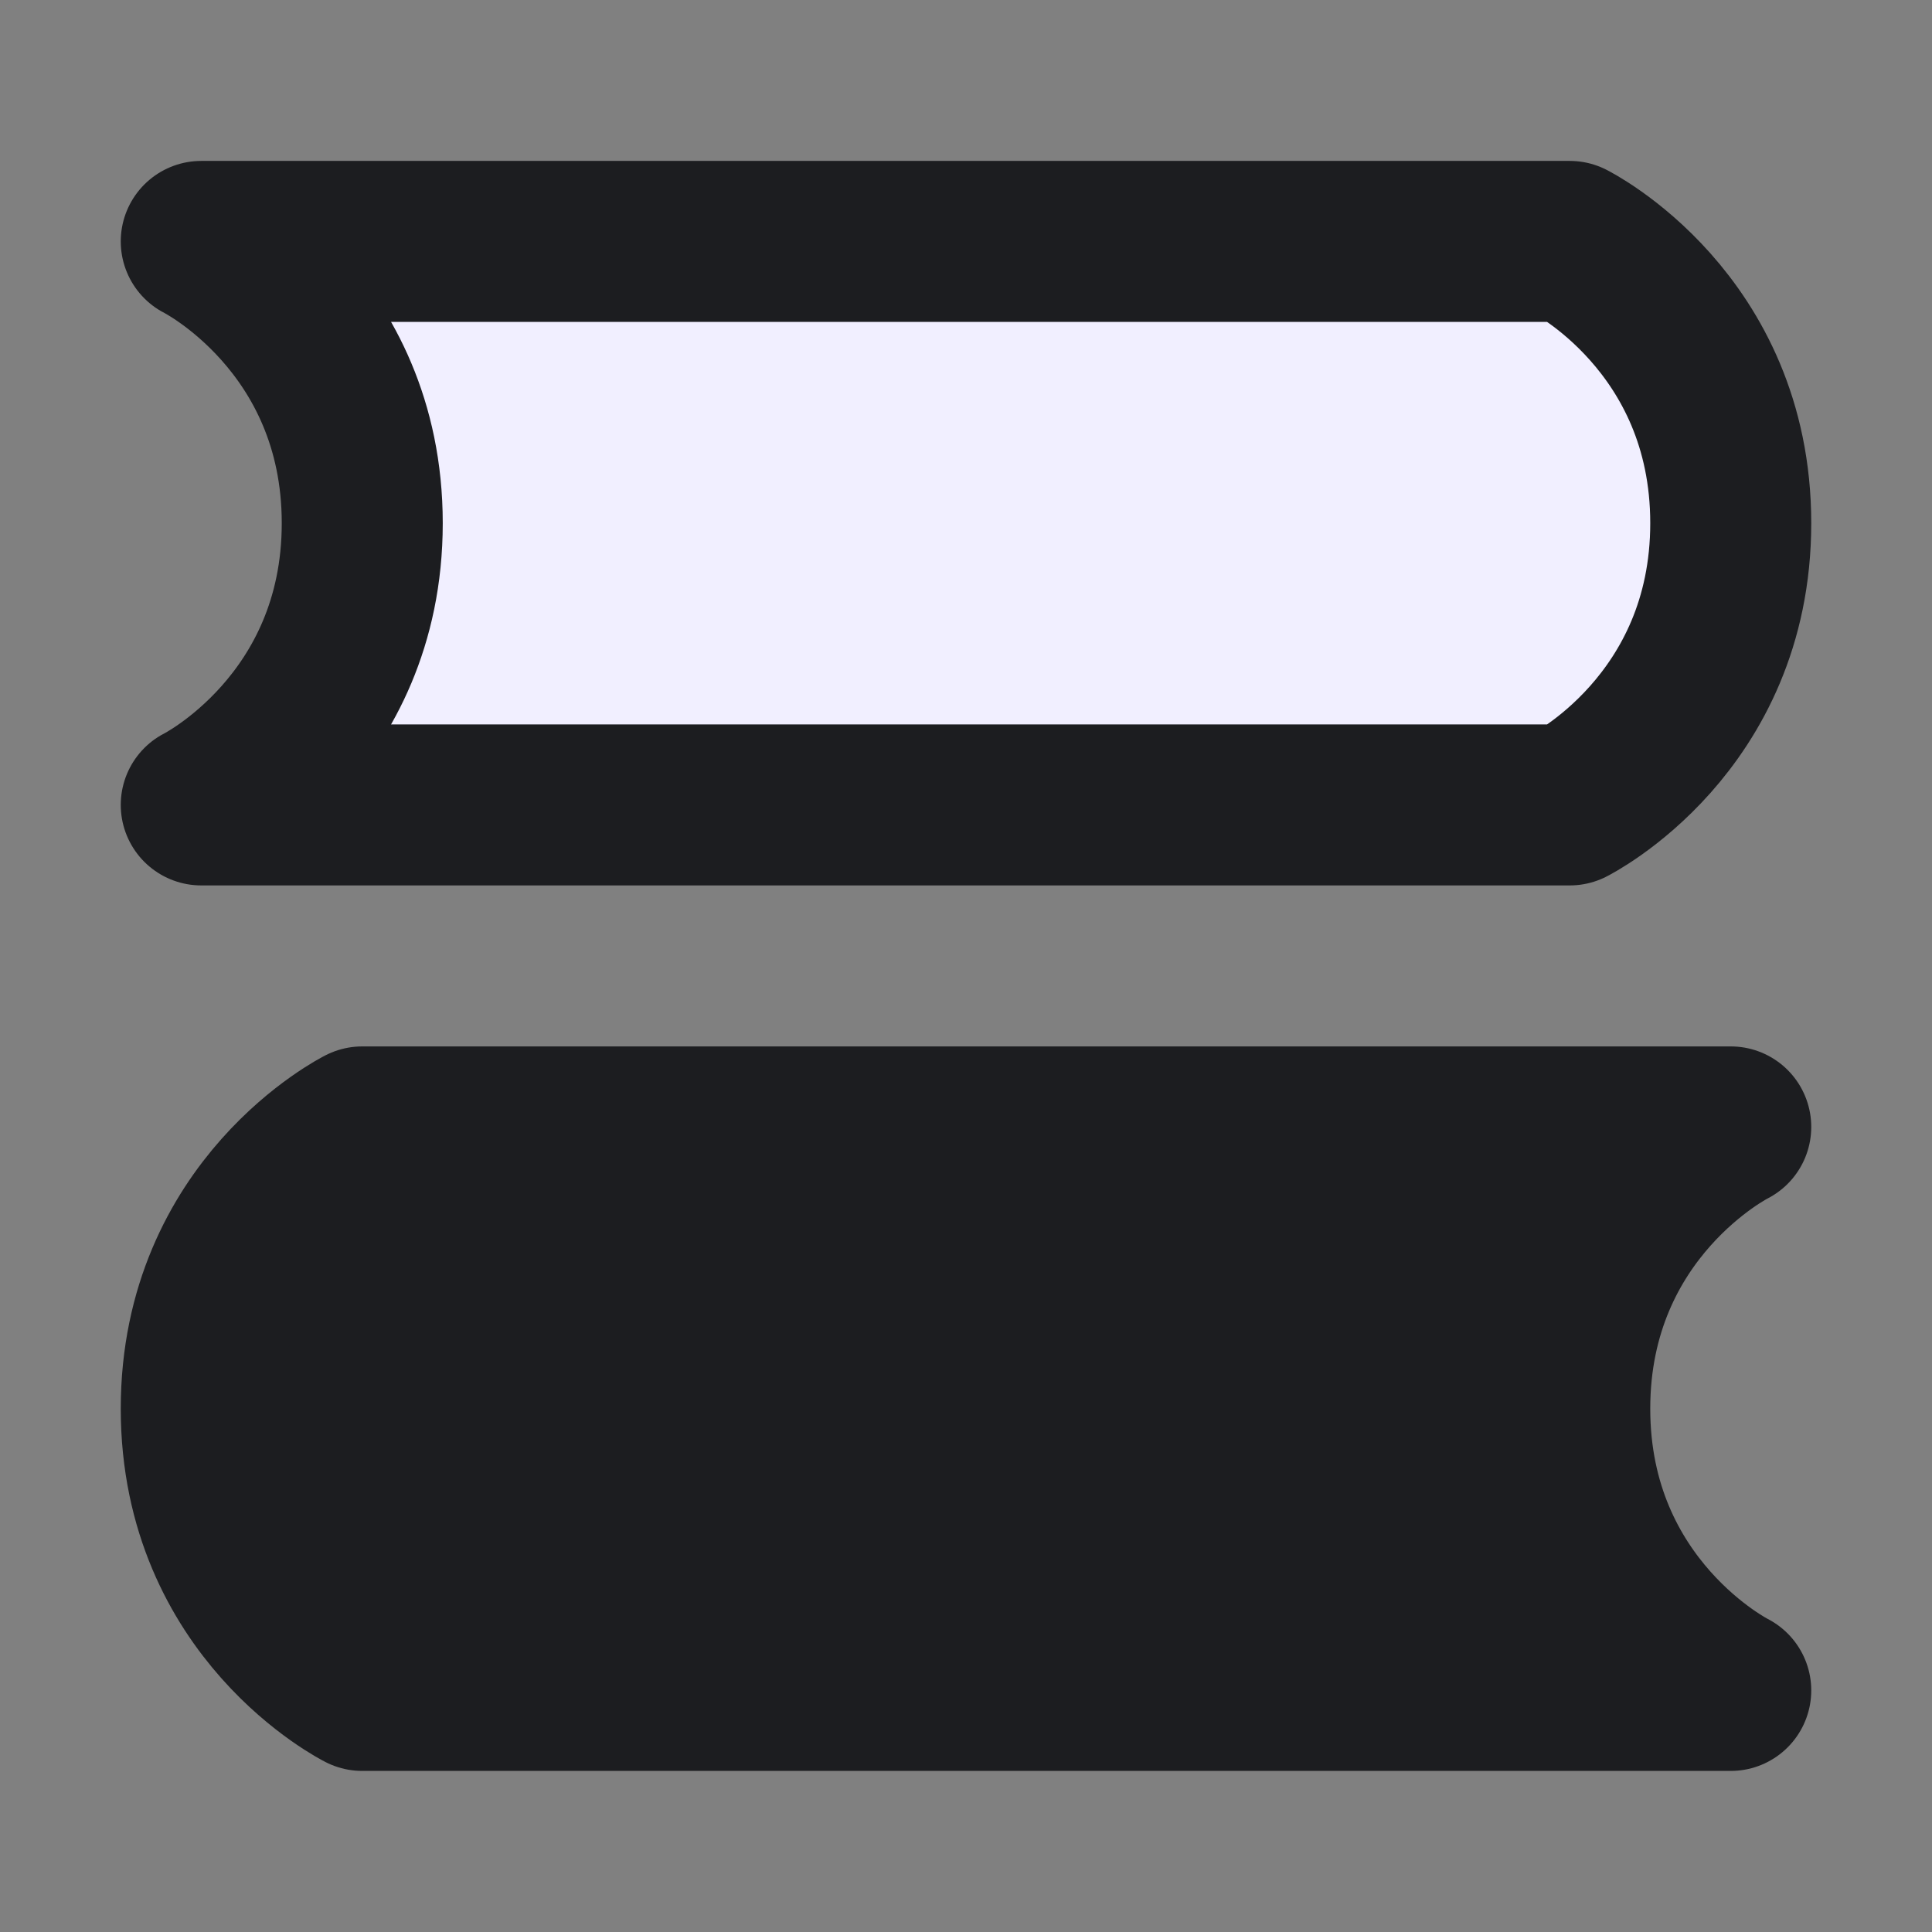
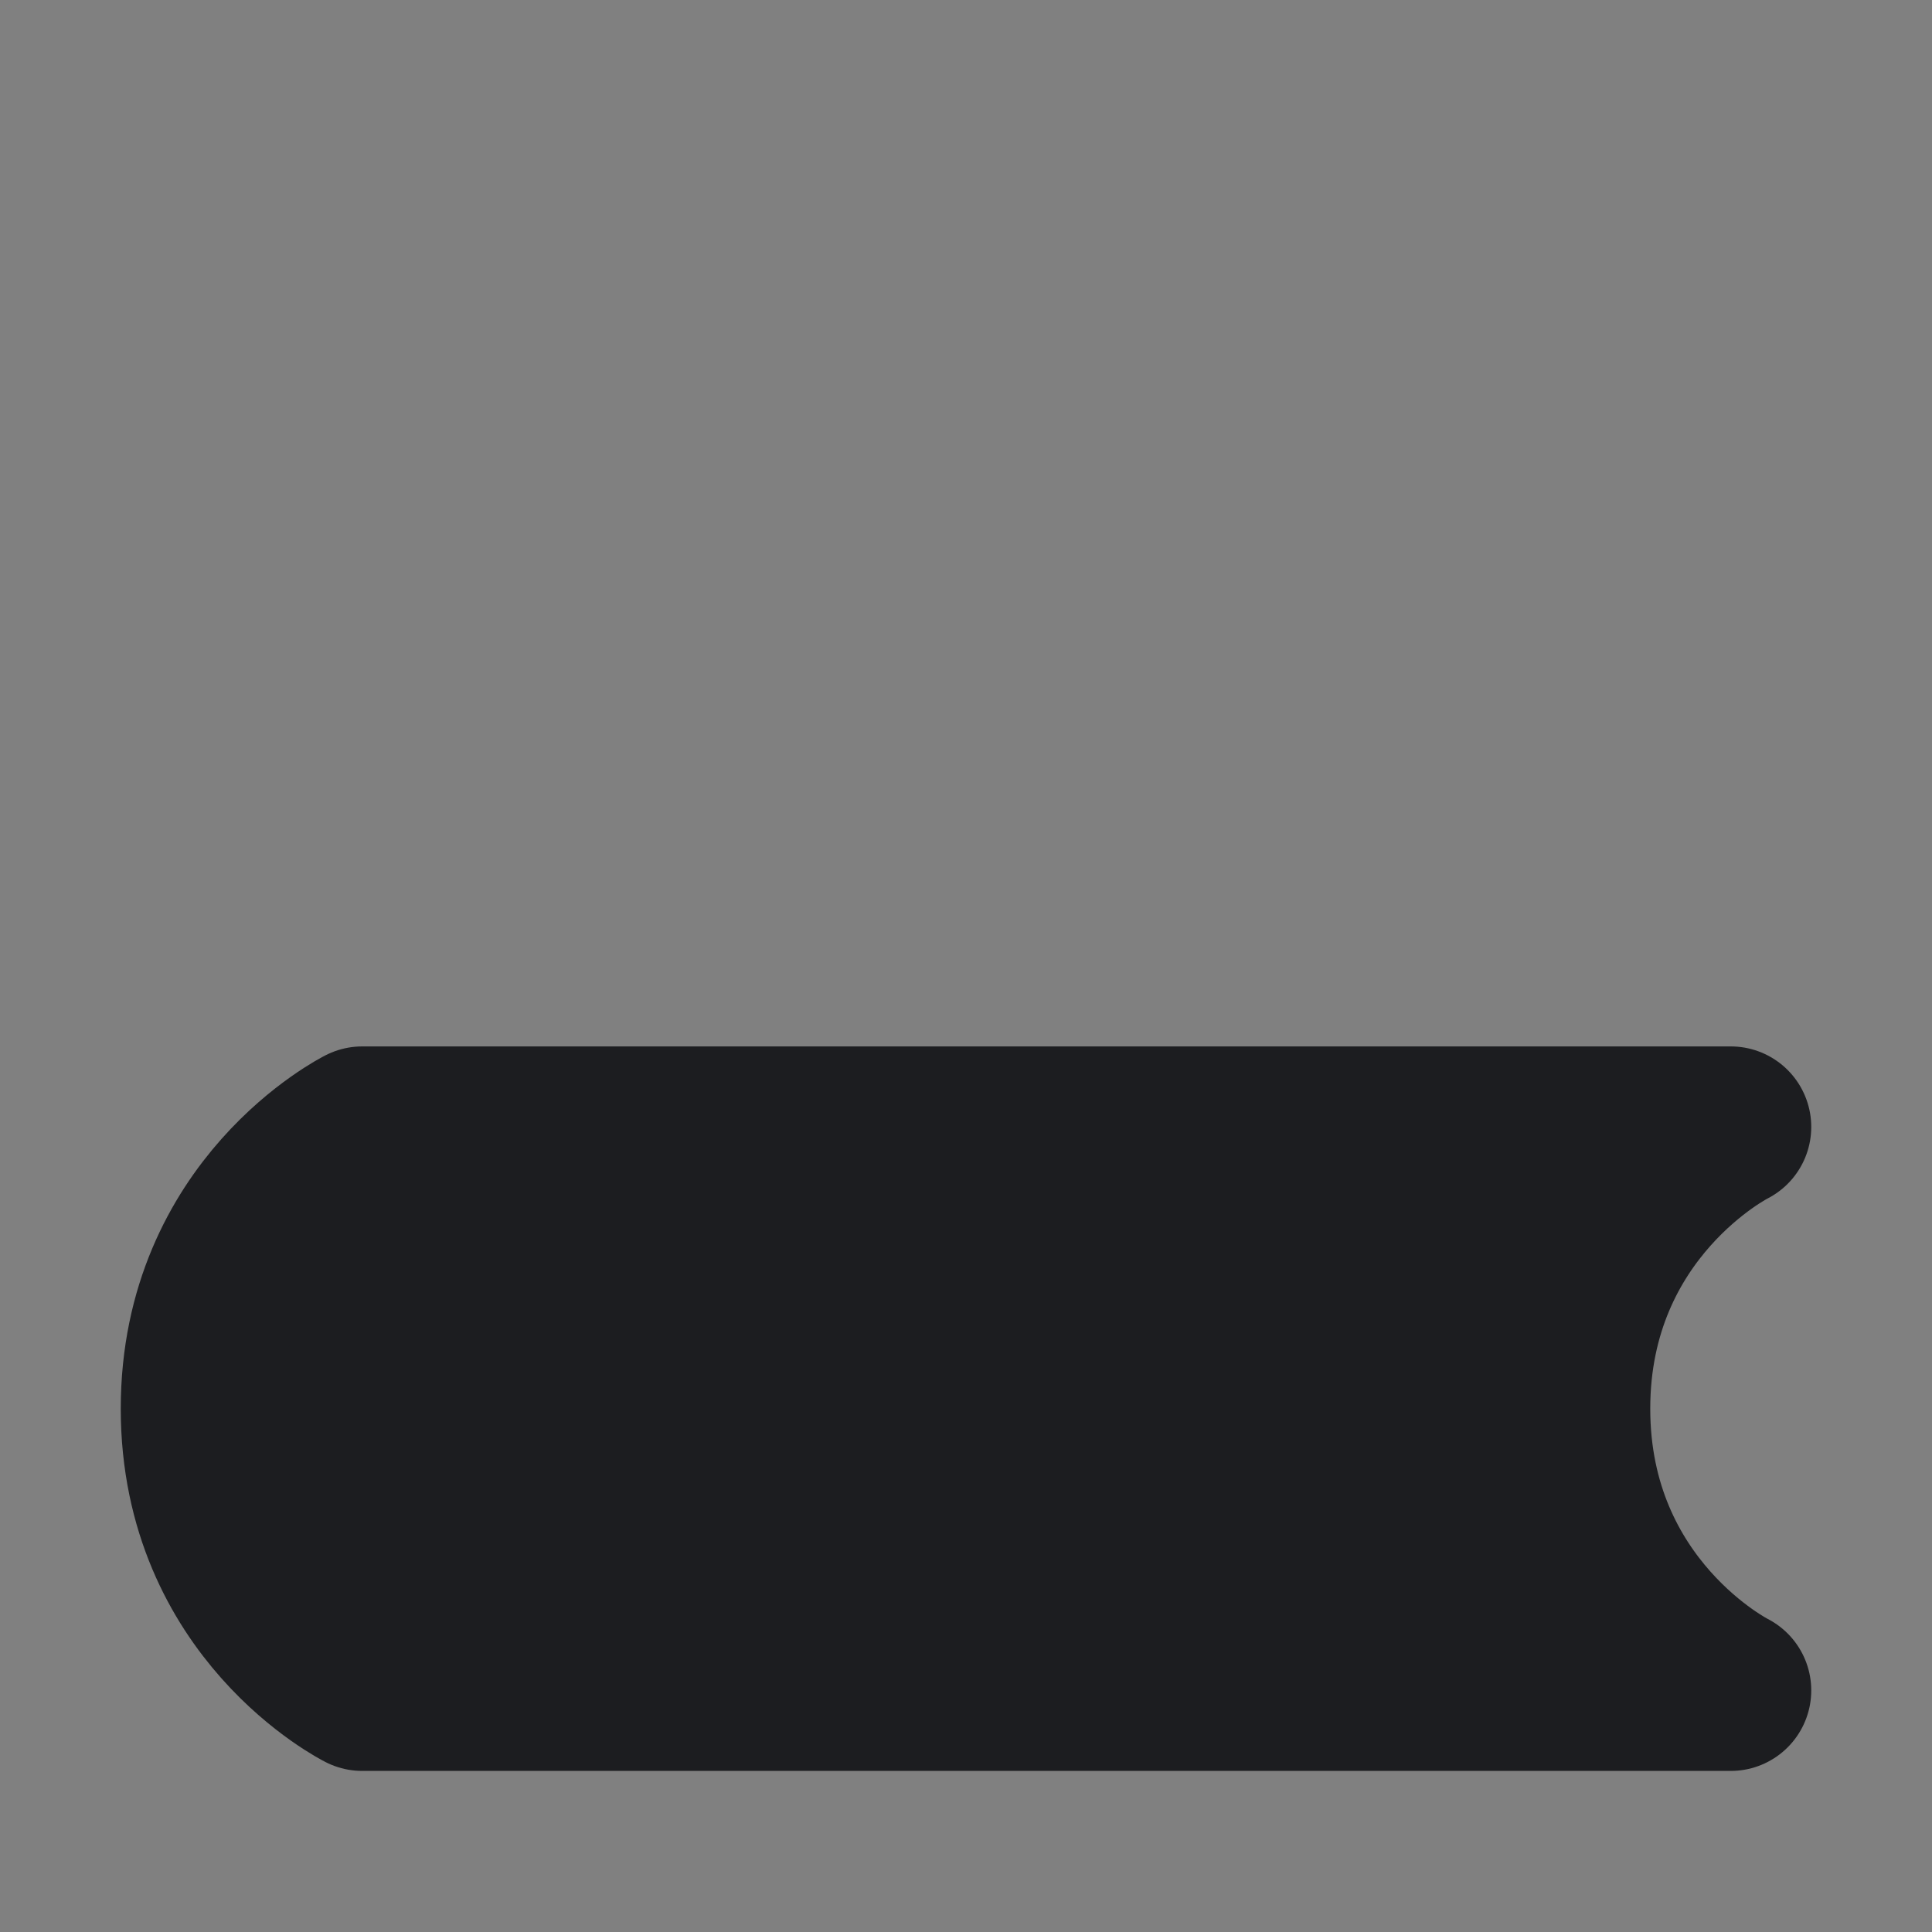
<svg xmlns="http://www.w3.org/2000/svg" width="24" height="24" viewBox="0 0 24 24" fill="none">
  <rect x="0" y="0" width="24" height="24" fill="#808080" stroke="none" />
-   <path d="M2.5 2.999H19.5C19.5 2.999 21.5 3.999 21.5 6.499C21.5 8.999 19.5 9.999 19.5 9.999H2.5C2.5 9.999 4.5 8.999 4.5 6.499C4.5 3.999 2.5 2.999 2.5 2.999Z" fill="#F1EFFF" stroke="#1C1D20" stroke-width="2" stroke-linecap="round" stroke-linejoin="round" />
  <path d="M21.5 13.999H4.5C4.5 13.999 2.5 14.999 2.5 17.499C2.5 19.999 4.5 20.999 4.5 20.999H21.5C21.5 20.999 19.5 19.999 19.5 17.499C19.5 14.999 21.5 13.999 21.5 13.999Z" fill="#1C1D20" stroke="#1C1D20" stroke-width="2" stroke-linecap="round" stroke-linejoin="round" />
</svg>